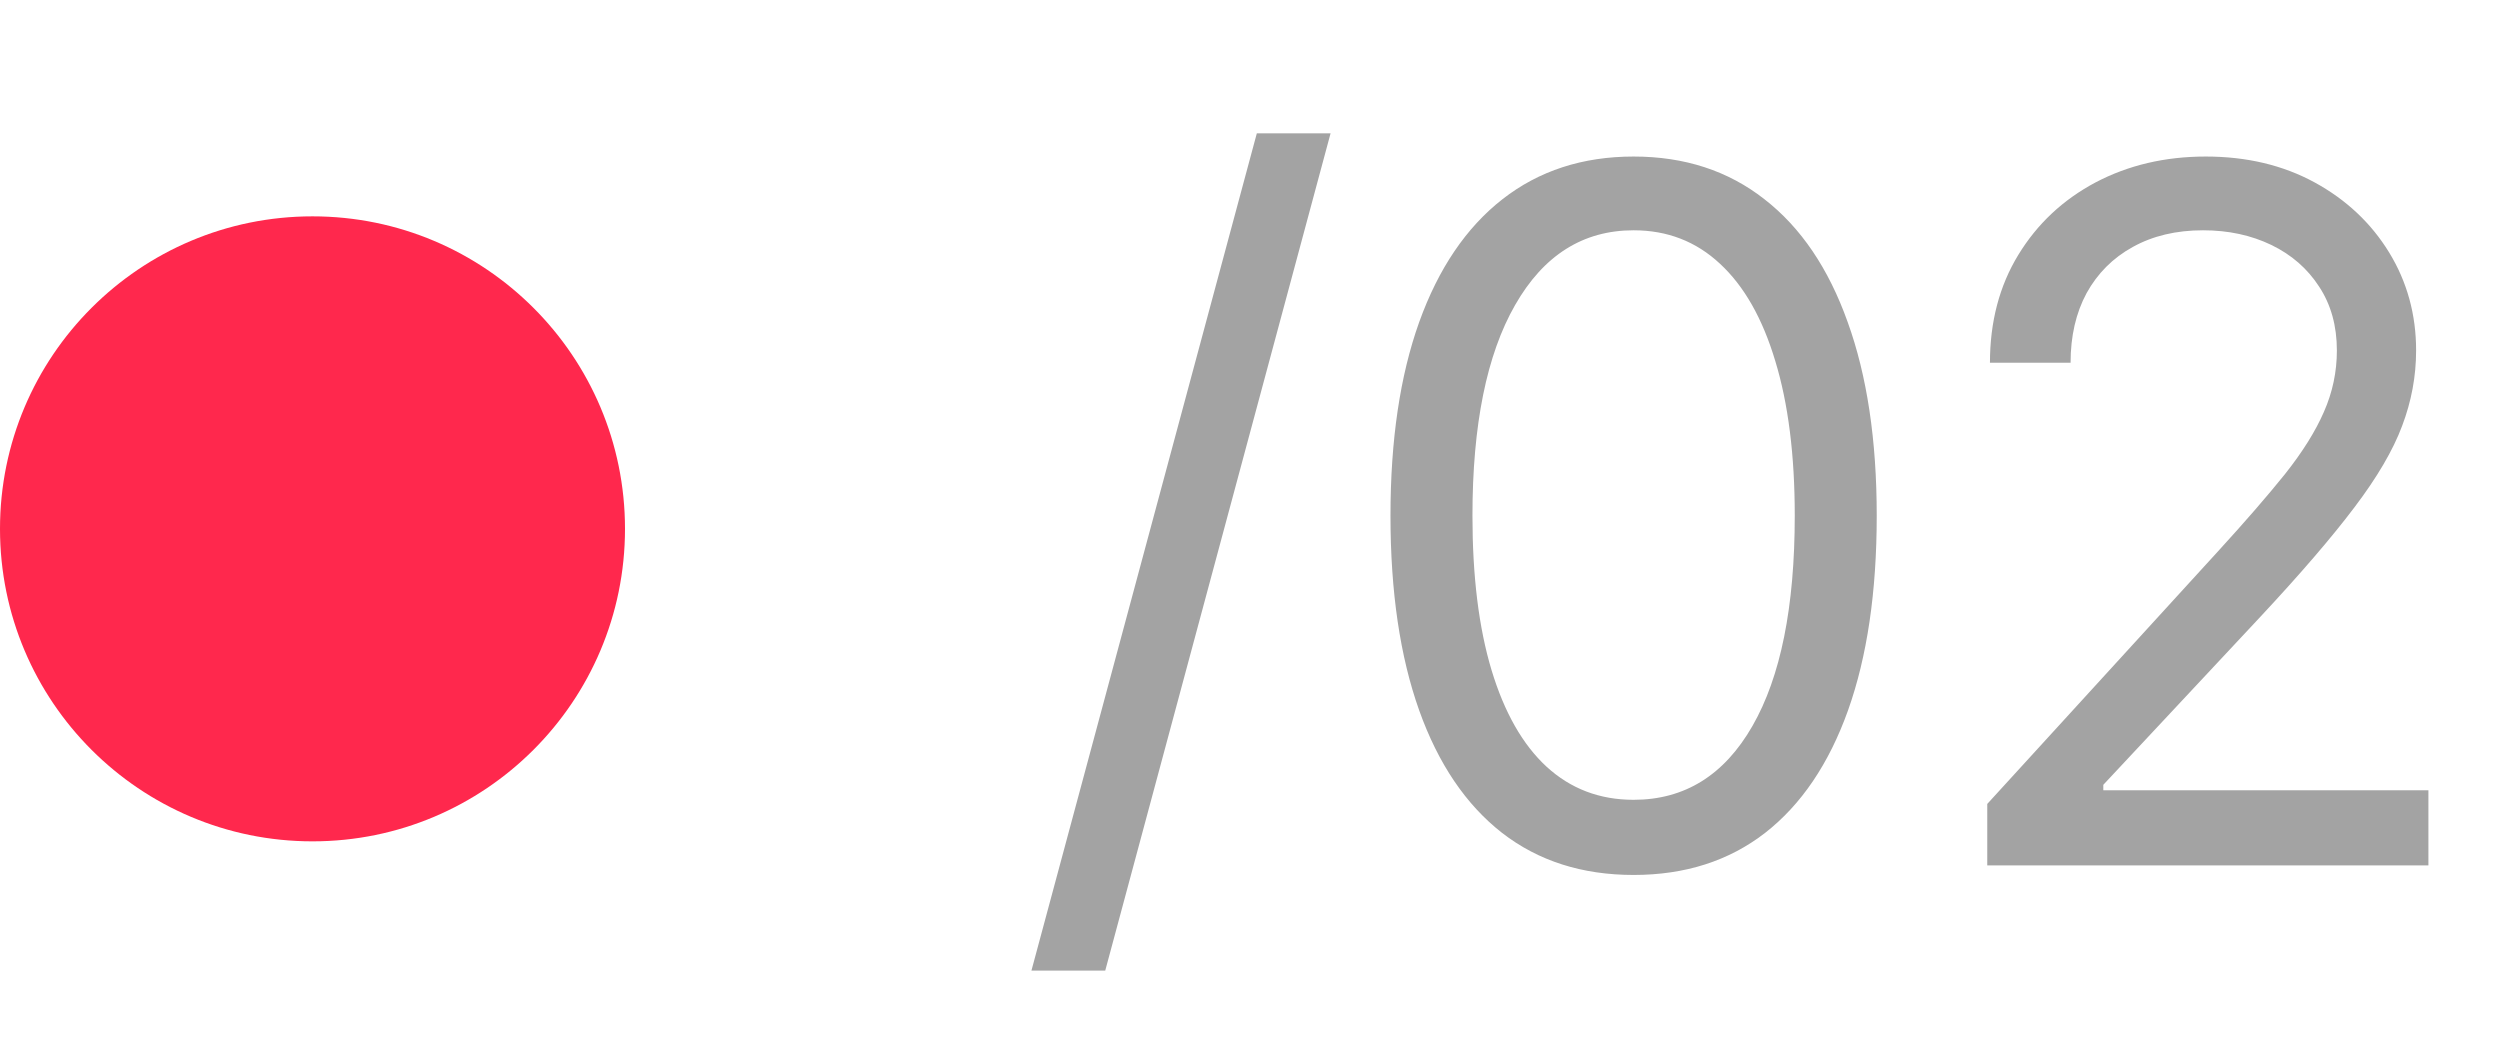
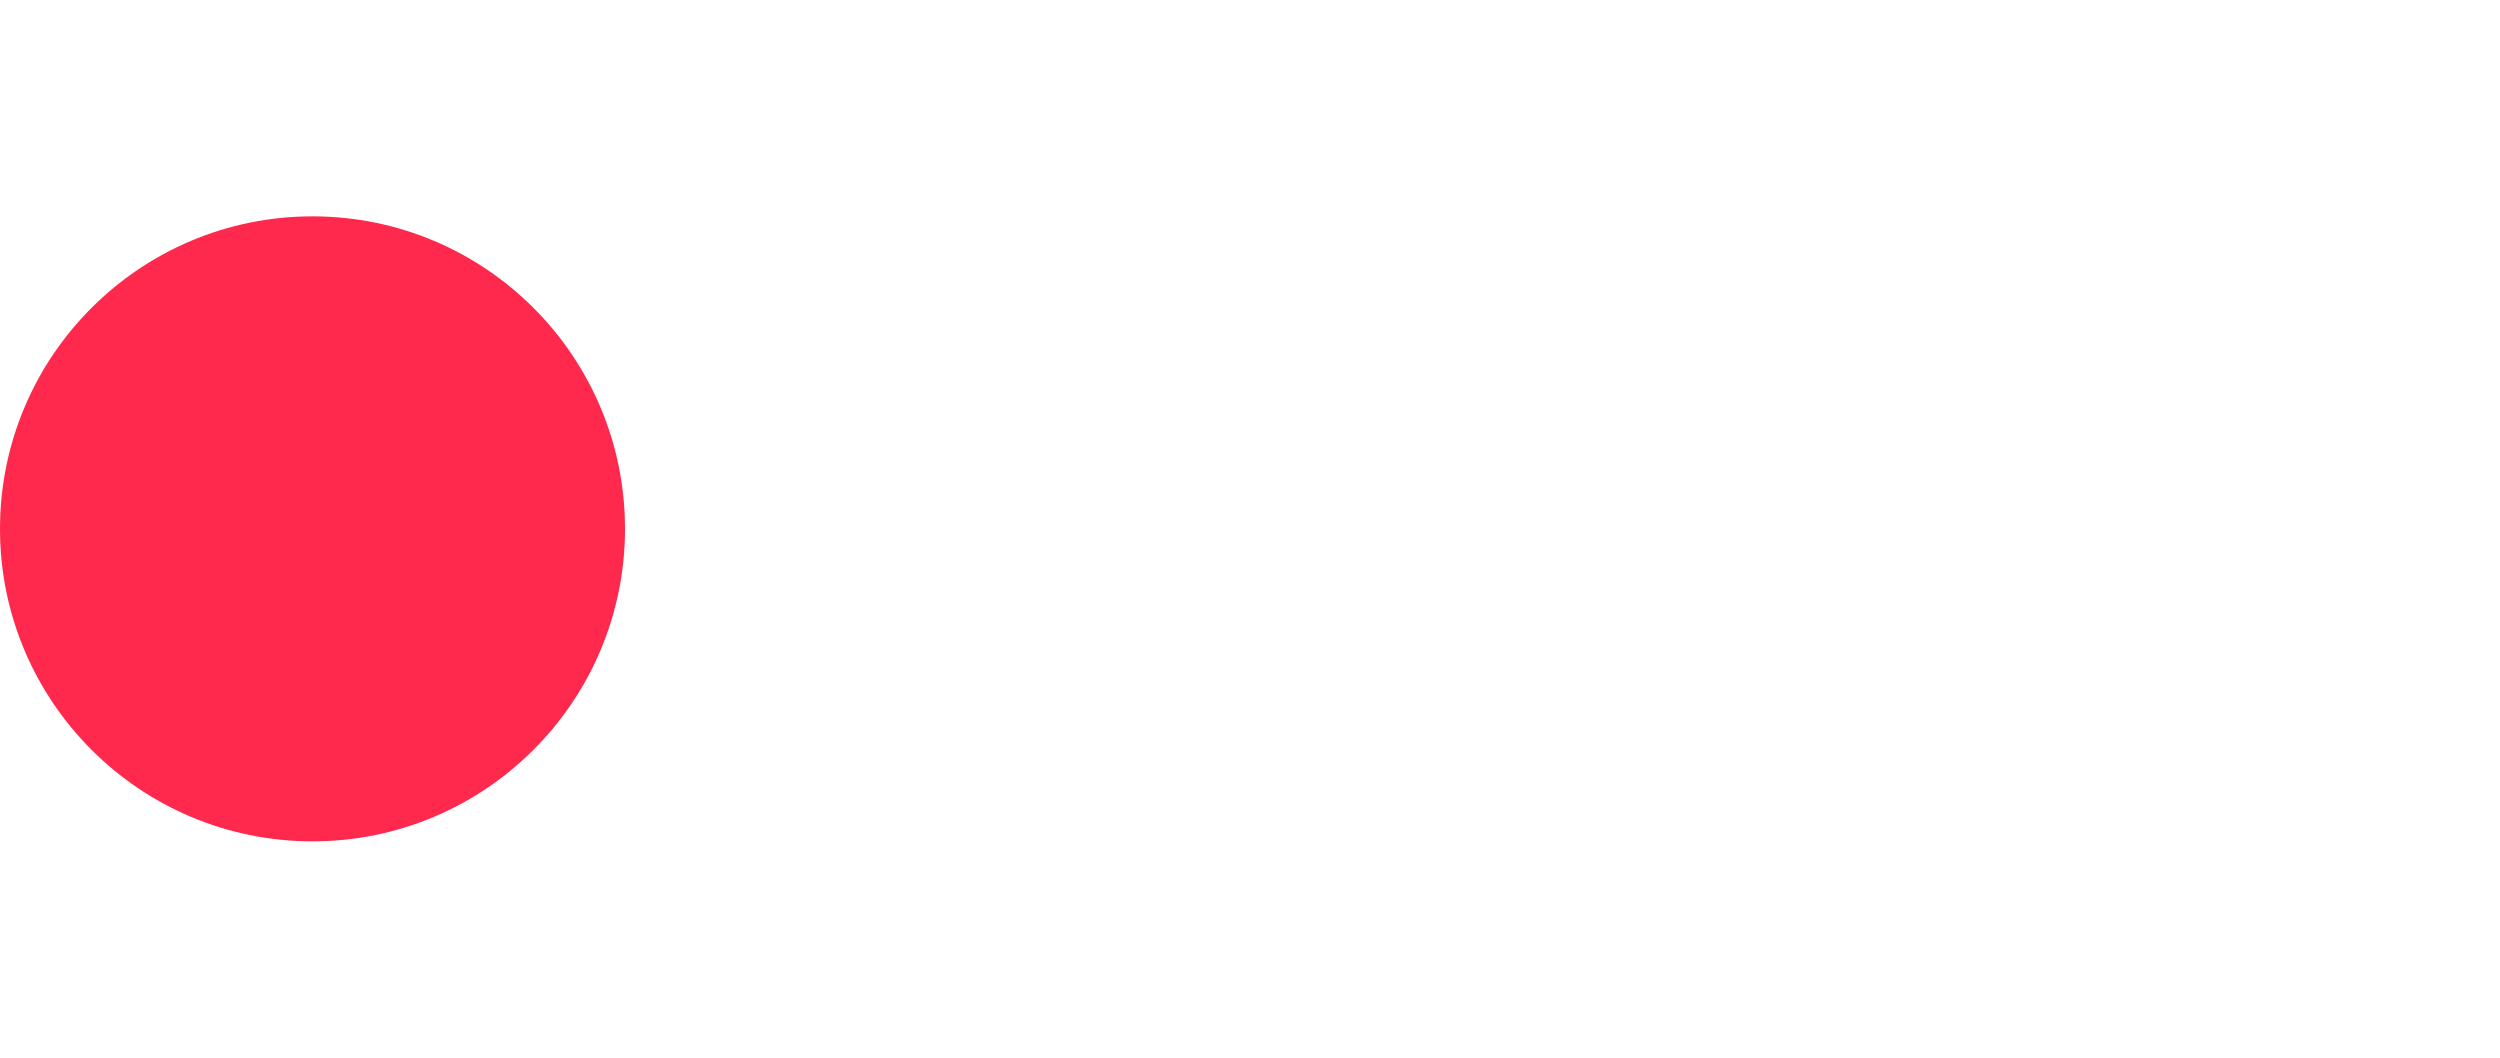
<svg xmlns="http://www.w3.org/2000/svg" width="52" height="22" viewBox="0 0 52 22" fill="none">
  <circle cx="6.5" cy="11" r="6.5" fill="#FF284D" />
-   <path d="M27.676 2.773L22.989 20.188H21.454L26.142 2.773H27.676ZM33.979 18.199C32.909 18.199 31.997 17.908 31.244 17.325C30.492 16.738 29.916 15.888 29.519 14.776C29.121 13.658 28.922 12.309 28.922 10.727C28.922 9.155 29.121 7.813 29.519 6.7C29.921 5.583 30.499 4.731 31.252 4.143C32.009 3.552 32.918 3.256 33.979 3.256C35.039 3.256 35.946 3.552 36.699 4.143C37.457 4.731 38.034 5.583 38.432 6.7C38.834 7.813 39.036 9.155 39.036 10.727C39.036 12.309 38.837 13.658 38.439 14.776C38.041 15.888 37.466 16.738 36.713 17.325C35.96 17.908 35.049 18.199 33.979 18.199ZM33.979 16.636C35.039 16.636 35.863 16.125 36.45 15.102C37.038 14.079 37.331 12.621 37.331 10.727C37.331 9.468 37.196 8.395 36.926 7.51C36.661 6.625 36.278 5.95 35.776 5.486C35.279 5.022 34.68 4.79 33.979 4.79C32.928 4.79 32.106 5.308 31.514 6.345C30.923 7.377 30.627 8.838 30.627 10.727C30.627 11.987 30.759 13.057 31.024 13.938C31.29 14.818 31.671 15.488 32.168 15.947C32.67 16.407 33.273 16.636 33.979 16.636ZM41.335 18V16.722L46.136 11.466C46.699 10.85 47.163 10.315 47.528 9.861C47.892 9.402 48.162 8.971 48.337 8.568C48.517 8.161 48.607 7.735 48.607 7.29C48.607 6.778 48.484 6.336 48.238 5.962C47.996 5.588 47.665 5.299 47.244 5.095C46.822 4.892 46.349 4.79 45.823 4.79C45.264 4.79 44.777 4.906 44.36 5.138C43.948 5.365 43.629 5.685 43.401 6.097C43.179 6.509 43.068 6.991 43.068 7.545H41.391C41.391 6.693 41.588 5.945 41.981 5.301C42.374 4.657 42.909 4.155 43.586 3.795C44.268 3.436 45.032 3.256 45.88 3.256C46.732 3.256 47.487 3.436 48.146 3.795C48.804 4.155 49.32 4.641 49.694 5.251C50.068 5.862 50.255 6.542 50.255 7.29C50.255 7.825 50.158 8.348 49.964 8.859C49.775 9.366 49.443 9.932 48.969 10.557C48.501 11.177 47.85 11.935 47.016 12.829L43.749 16.324V16.438H50.511V18H41.335Z" fill="#A3A3A3" />
</svg>